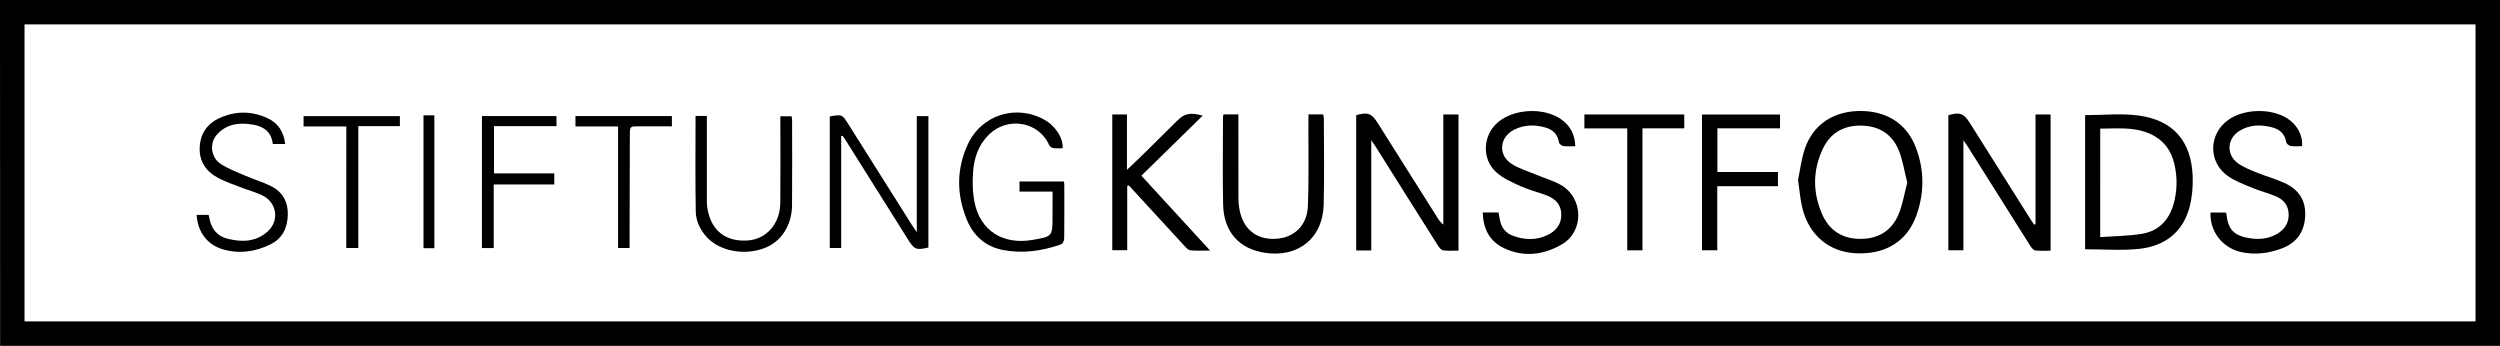
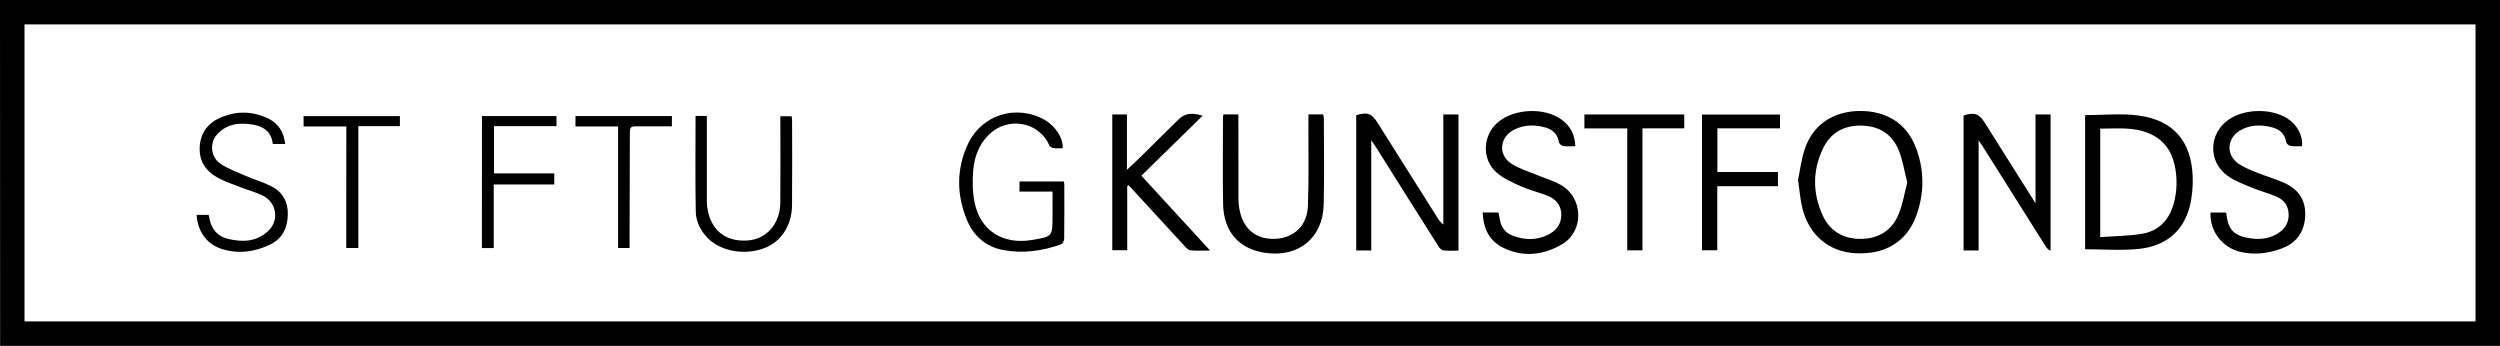
<svg xmlns="http://www.w3.org/2000/svg" version="1.1" id="Ebene_1" x="0px" y="0px" width="464.88px" height="64.32px" viewBox="0 0 464.88 64.32" style="enable-background:new 0 0 464.88 64.32;" xml:space="preserve">
  <g>
    <path d="M0,0c154.96,0,309.92,0,464.88,0c0,21.44,0,42.88,0,64.32c-0.6,0-1.2-0.01-1.8-0.01c-153.74,0-307.48,0-461.21,0   c-0.59,0-1.17,0-1.85,0c0-0.65,0-1.16,0-1.67C0.01,41.76,0.01,20.88,0,0z M460.33,4.54c-152,0-303.86,0-455.77,0   c0,18.45,0,36.83,0,55.23c151.97,0,303.85,0,455.77,0C460.33,41.32,460.33,22.97,460.33,4.54z" />
    <path d="M254.99,46.58c-1.04,0-1.87,0-2.8,0c0-8.4,0-16.78,0-25.16c2.1-0.62,2.85-0.36,3.98,1.43c3.7,5.86,7.39,11.72,11.09,17.58   c0.29,0.46,0.6,0.92,1.13,1.33c0-6.8,0-13.61,0-20.48c1.02,0,1.88,0,2.82,0c0,8.41,0,16.79,0,25.32c-0.94,0-1.9,0.08-2.83-0.04   c-0.36-0.05-0.75-0.51-0.98-0.88c-3.88-6.12-7.73-12.26-11.59-18.4c-0.2-0.32-0.43-0.64-0.82-1.22   C254.99,33.08,254.99,39.78,254.99,46.58z" />
-     <path d="M378.51,41.68c0-6.78,0-13.55,0-20.39c1,0,1.87,0,2.8,0c0,8.41,0,16.79,0,25.32c-0.95,0-1.9,0.08-2.83-0.04   c-0.36-0.05-0.74-0.52-0.97-0.89c-3.87-6.13-7.73-12.26-11.59-18.4c-0.2-0.32-0.43-0.64-0.82-1.22c0,7.01,0,13.71,0,20.48   c-0.97,0-1.84,0-2.8,0c0-8.35,0-16.73,0-25.11c2.06-0.64,2.88-0.35,3.98,1.41c3.76,5.97,7.51,11.93,11.27,17.89   c0.22,0.35,0.46,0.69,0.69,1.04C378.34,41.73,378.42,41.7,378.51,41.68z" />
+     <path d="M378.51,41.68c0-6.78,0-13.55,0-20.39c1,0,1.87,0,2.8,0c0,8.41,0,16.79,0,25.32c-0.36-0.05-0.74-0.52-0.97-0.89c-3.87-6.13-7.73-12.26-11.59-18.4c-0.2-0.32-0.43-0.64-0.82-1.22c0,7.01,0,13.71,0,20.48   c-0.97,0-1.84,0-2.8,0c0-8.35,0-16.73,0-25.11c2.06-0.64,2.88-0.35,3.98,1.41c3.76,5.97,7.51,11.93,11.27,17.89   c0.22,0.35,0.46,0.69,0.69,1.04C378.34,41.73,378.42,41.7,378.51,41.68z" />
    <path d="M334.35,33.46c0.37-1.76,0.61-3.87,1.28-5.84c1.52-4.44,5.25-6.91,10.1-6.98c4.98-0.07,8.75,2.26,10.47,6.65   c1.66,4.24,1.68,8.58,0.13,12.84c-1.76,4.84-5.82,7.25-11.32,6.96c-4.88-0.26-8.59-3.34-9.84-8.32   C334.76,37.16,334.65,35.48,334.35,33.46z M354.66,33.96c-0.53-2.07-0.82-4.14-1.59-6.02c-1.2-2.94-3.57-4.49-6.82-4.58   c-3.32-0.09-5.84,1.27-7.27,4.27c-1.94,4.07-1.93,8.25-0.08,12.35c1.34,2.97,3.81,4.44,7.06,4.44c3.26,0,5.76-1.48,7.04-4.46   C353.8,38.09,354.11,36.02,354.66,33.96z" />
    <path d="M387.73,21.41c3.41,0,6.77-0.37,10.01,0.08c6.41,0.89,9.73,4.78,9.99,11.25c0.08,1.88-0.09,3.85-0.55,5.67   c-1.24,4.8-4.67,7.37-9.44,7.87c-3.27,0.34-6.6,0.07-10.01,0.07C387.73,38.1,387.73,29.74,387.73,21.41z M390.54,44.09   c2.68-0.19,5.24-0.2,7.74-0.61c3.07-0.5,5.02-2.49,5.88-5.46c0.71-2.45,0.75-4.96,0.19-7.44c-0.62-2.73-2.18-4.73-4.83-5.82   c-2.91-1.19-5.93-0.84-8.98-0.84C390.54,30.62,390.54,37.18,390.54,44.09z" />
    <path d="M275.71,39.51c1.06,0,1.97,0,2.94,0c0.1,0.51,0.19,1.01,0.29,1.5c0.27,1.35,1.05,2.33,2.34,2.81   c2.18,0.82,4.38,0.9,6.51-0.13c1.53-0.75,2.53-1.93,2.54-3.74c0-1.78-1-2.92-2.55-3.54c-1.62-0.65-3.36-1.05-4.95-1.76   c-1.58-0.71-3.25-1.44-4.53-2.56c-2.79-2.44-2.61-6.85,0.17-9.29c2.98-2.61,8.67-2.9,11.88-0.58c1.65,1.19,2.51,2.8,2.58,4.97   c-0.83,0-1.55,0.07-2.25-0.03c-0.3-0.05-0.75-0.43-0.79-0.71c-0.23-1.49-1.14-2.35-2.51-2.74c-1.98-0.56-3.95-0.54-5.83,0.41   c-2.69,1.36-3.04,4.64-0.53,6.3c1.43,0.95,3.17,1.45,4.78,2.12c1.47,0.62,3.03,1.05,4.41,1.83c4.25,2.39,4.42,8.64,0.21,11.08   c-3.39,1.97-7.11,2.44-10.78,0.68C276.96,44.85,275.81,42.52,275.71,39.51z" />
    <path d="M411.05,39.52c0.99,0,1.9,0,2.79,0c0.06,0.08,0.14,0.13,0.15,0.19c0.33,3.05,1.42,4.15,4.5,4.61   c1.76,0.26,3.44,0.06,4.97-0.85c1.35-0.81,2.16-1.96,2.12-3.62c-0.04-1.63-0.9-2.72-2.32-3.32c-1.46-0.62-3.03-1.01-4.49-1.62   c-1.54-0.64-3.15-1.23-4.5-2.18c-3.7-2.6-3.59-7.85,0.1-10.45c2.94-2.07,7.87-2.19,10.93-0.28c1.84,1.15,2.95,3.18,2.77,5.18   c-0.7,0-1.42,0.07-2.12-0.03c-0.31-0.05-0.76-0.42-0.81-0.69c-0.26-1.6-1.25-2.44-2.73-2.81c-2.04-0.51-4.05-0.47-5.91,0.64   c-2.38,1.42-2.6,4.44-0.35,6.07c1.01,0.73,2.23,1.21,3.41,1.69c1.73,0.71,3.55,1.21,5.25,1.98c2.72,1.22,4.06,3.38,3.83,6.4   c-0.22,2.82-1.68,4.76-4.32,5.76c-2.47,0.93-5.04,1.25-7.64,0.67C413.25,46.07,410.89,43.01,411.05,39.52z" />
    <path d="M209.61,34.57c0,3.96,0,7.92,0,11.96c-0.99,0-1.85,0-2.78,0c0-8.4,0-16.78,0-25.24c0.9,0,1.75,0,2.73,0   c0,3.37,0,6.66,0,10.29c1.25-1.19,2.28-2.15,3.28-3.14c2.05-2.01,4.09-4.04,6.13-6.06c1.28-1.27,2.36-1.52,4.67-0.87   c-3.86,3.78-7.58,7.43-11.4,11.16c4.21,4.58,8.4,9.14,12.78,13.92c-1.4,0-2.55,0.07-3.67-0.04c-0.39-0.04-0.79-0.48-1.09-0.81   c-3.46-3.75-6.91-7.51-10.36-11.27C209.81,34.52,209.71,34.54,209.61,34.57z" />
    <path d="M243.31,21.27c1,0,1.83,0,2.72,0c0.05,0.23,0.14,0.46,0.14,0.68c0.01,5.38,0.11,10.76-0.03,16.13   c-0.16,6.19-4.69,9.83-10.85,8.94c-4.85-0.7-7.74-3.89-7.85-9c-0.11-5.41-0.03-10.83-0.02-16.25c0-0.15,0.05-0.3,0.09-0.5   c0.9,0,1.76,0,2.77,0c0,0.48,0,0.9,0,1.32c0,4.78-0.01,9.56,0.01,14.34c0,0.63,0.06,1.27,0.17,1.9c0.64,3.72,3.09,5.75,6.71,5.58   c3.48-0.17,5.91-2.47,6.04-6.16c0.18-4.73,0.08-9.48,0.09-14.21C243.31,23.16,243.31,22.29,243.31,21.27z" />
-     <path d="M156.42,25.3c0,6.91,0,13.82,0,20.82c-0.76,0-1.4,0-2.12,0c0-8.18,0-16.33,0-24.47c2.28-0.4,2.31-0.38,3.48,1.48   c3.97,6.3,7.94,12.61,11.92,18.91c0.19,0.29,0.39,0.57,0.78,1.14c0-7.38,0-14.43,0-21.58c0.78,0,1.43,0,2.16,0   c0,8.15,0,16.29,0,24.43c-2.26,0.52-2.61,0.39-3.79-1.49c-3.84-6.11-7.67-12.21-11.51-18.32c-0.21-0.33-0.44-0.65-0.66-0.98   C156.6,25.27,156.51,25.28,156.42,25.3z" />
    <path d="M195.73,35.63c-2.17,0-4.12,0-6.15,0c0-0.65,0-1.22,0-1.89c2.73,0,5.46,0,8.25,0c0.03,0.21,0.08,0.4,0.08,0.59   c0.01,3.35,0.02,6.69-0.02,10.04c0,0.37-0.3,0.97-0.59,1.07c-3.52,1.24-7.14,1.76-10.83,1.04c-3.22-0.63-5.46-2.65-6.68-5.61   c-1.92-4.66-1.96-9.41,0.17-14.02c2.57-5.57,9.11-7.55,14.38-4.51c1.82,1.05,3.41,3.26,3.26,5.23c-0.57,0-1.17,0.06-1.74-0.03   c-0.28-0.04-0.64-0.3-0.76-0.55c-1.92-4.38-7.71-5.4-11.22-1.95c-1.89,1.86-2.72,4.24-2.92,6.77c-0.15,1.92-0.12,3.93,0.26,5.81   c1.07,5.28,5.26,7.92,10.72,7c3.78-0.64,3.78-0.64,3.78-4.43C195.73,38.72,195.73,37.25,195.73,35.63z" />
    <path d="M53.03,26.78c-0.81,0-1.52,0-2.3,0c-0.24-2.17-1.6-3.25-3.65-3.6c-2.57-0.44-4.99-0.18-6.8,1.92   c-1.33,1.54-1.08,4.11,0.67,5.31c1.45,1,3.17,1.61,4.81,2.32c1.53,0.67,3.16,1.13,4.64,1.88c2.15,1.08,3.19,2.91,3.12,5.35   c-0.07,2.42-0.99,4.37-3.2,5.47c-2.85,1.41-5.88,1.83-8.95,0.91c-2.89-0.86-4.64-3.3-4.8-6.39c0.71,0,1.41,0,2.16,0   c0.02,0.03,0.11,0.08,0.12,0.15c0.29,2.17,1.32,3.77,3.54,4.31c2.68,0.66,5.28,0.56,7.43-1.41c2.1-1.92,1.7-5.2-0.83-6.56   c-1.25-0.67-2.68-1.01-4.01-1.53c-1.41-0.55-2.86-1.03-4.2-1.71c-2.38-1.22-3.81-3.11-3.64-5.93c0.17-2.79,1.72-4.58,4.22-5.56   c2.85-1.12,5.72-1.01,8.48,0.31C51.76,22.94,52.78,24.56,53.03,26.78z" />
    <path d="M319.35,23.86c0,2.79,0,5.4,0,8.12c3.76,0,7.46,0,11.26,0c0,0.92,0,1.73,0,2.65c-3.71,0-7.41,0-11.28,0   c0,4.02,0,7.94,0,11.91c-1.03,0-1.89,0-2.84,0c0-8.39,0-16.77,0-25.24c4.82,0,9.62,0,14.51,0c0,0.84,0,1.65,0,2.56   C327.14,23.86,323.31,23.86,319.35,23.86z" />
    <path d="M129.34,21.56c0.71,0,1.33,0,2.1,0c0,0.47,0,0.9,0,1.32c0,4.66,0,9.32,0,13.98c0,0.6-0.01,1.2,0.09,1.79   c0.64,4.15,3.32,6.33,7.46,6.07c3.52-0.22,6.07-3.09,6.11-7.01c0.05-4.86,0.01-9.71,0.01-14.57c0-0.47,0-0.95,0-1.52   c0.71,0,1.36,0,2.09,0c0.03,0.2,0.09,0.42,0.09,0.65c0.01,5.3,0.04,10.59-0.01,15.89c-0.03,3.75-2.01,6.77-5.09,7.96   c-3.72,1.44-8.28,0.61-10.69-1.95c-1.28-1.36-2.09-3.03-2.12-4.83C129.27,33.44,129.34,27.56,129.34,21.56z" />
    <path d="M302.59,23.88c-2.81,0-5.35,0-7.97,0c0-0.9,0-1.71,0-2.59c6.19,0,12.33,0,18.57,0c0,0.82,0,1.63,0,2.57   c-2.52,0-5.06,0-7.77,0c0,7.63,0,15.13,0,22.69c-1,0-1.83,0-2.83,0C302.59,39.05,302.59,31.55,302.59,23.88z" />
    <path d="M89.62,21.58c4.65,0,9.22,0,13.86,0c0,0.61,0,1.15,0,1.88c-3.86,0-7.7,0-11.62,0c0,3,0,5.82,0,8.79c3.71,0,7.44,0,11.21,0   c0,0.75,0,1.33,0,2.05c-3.7,0-7.4,0-11.26,0c0,4.01,0,7.89,0,11.83c-0.82,0-1.48,0-2.2,0C89.62,37.91,89.62,29.77,89.62,21.58z" />
    <path d="M64.4,23.52c-2.76,0-5.31,0-7.95,0c0-0.68,0-1.25,0-1.92c5.93,0,11.89,0,17.91,0c0,0.6,0,1.14,0,1.86   c-2.54,0-5.07,0-7.73,0c0,7.64,0,15.1,0,22.66c-0.79,0-1.44,0-2.24,0C64.4,38.63,64.4,31.17,64.4,23.52z" />
    <path d="M124.94,21.58c0,0.64,0,1.19,0,1.91c-2.07,0-4.09,0-6.11,0c-1.7,0-1.7,0-1.71,1.65c-0.02,6.61-0.03,13.22-0.05,19.83   c0,0.35,0,0.7,0,1.15c-0.74,0-1.39,0-2.14,0c0-7.52,0-14.99,0-22.6c-2.68,0-5.26,0-7.92,0c0-0.71,0-1.28,0-1.94   C112.96,21.58,118.89,21.58,124.94,21.58z" />
-     <path d="M80.77,46.15c-0.69,0-1.31,0-2.02,0c0-8.23,0-16.41,0-24.7c0.64,0,1.28,0,2.02,0C80.77,29.64,80.77,37.82,80.77,46.15z" />
  </g>
</svg>